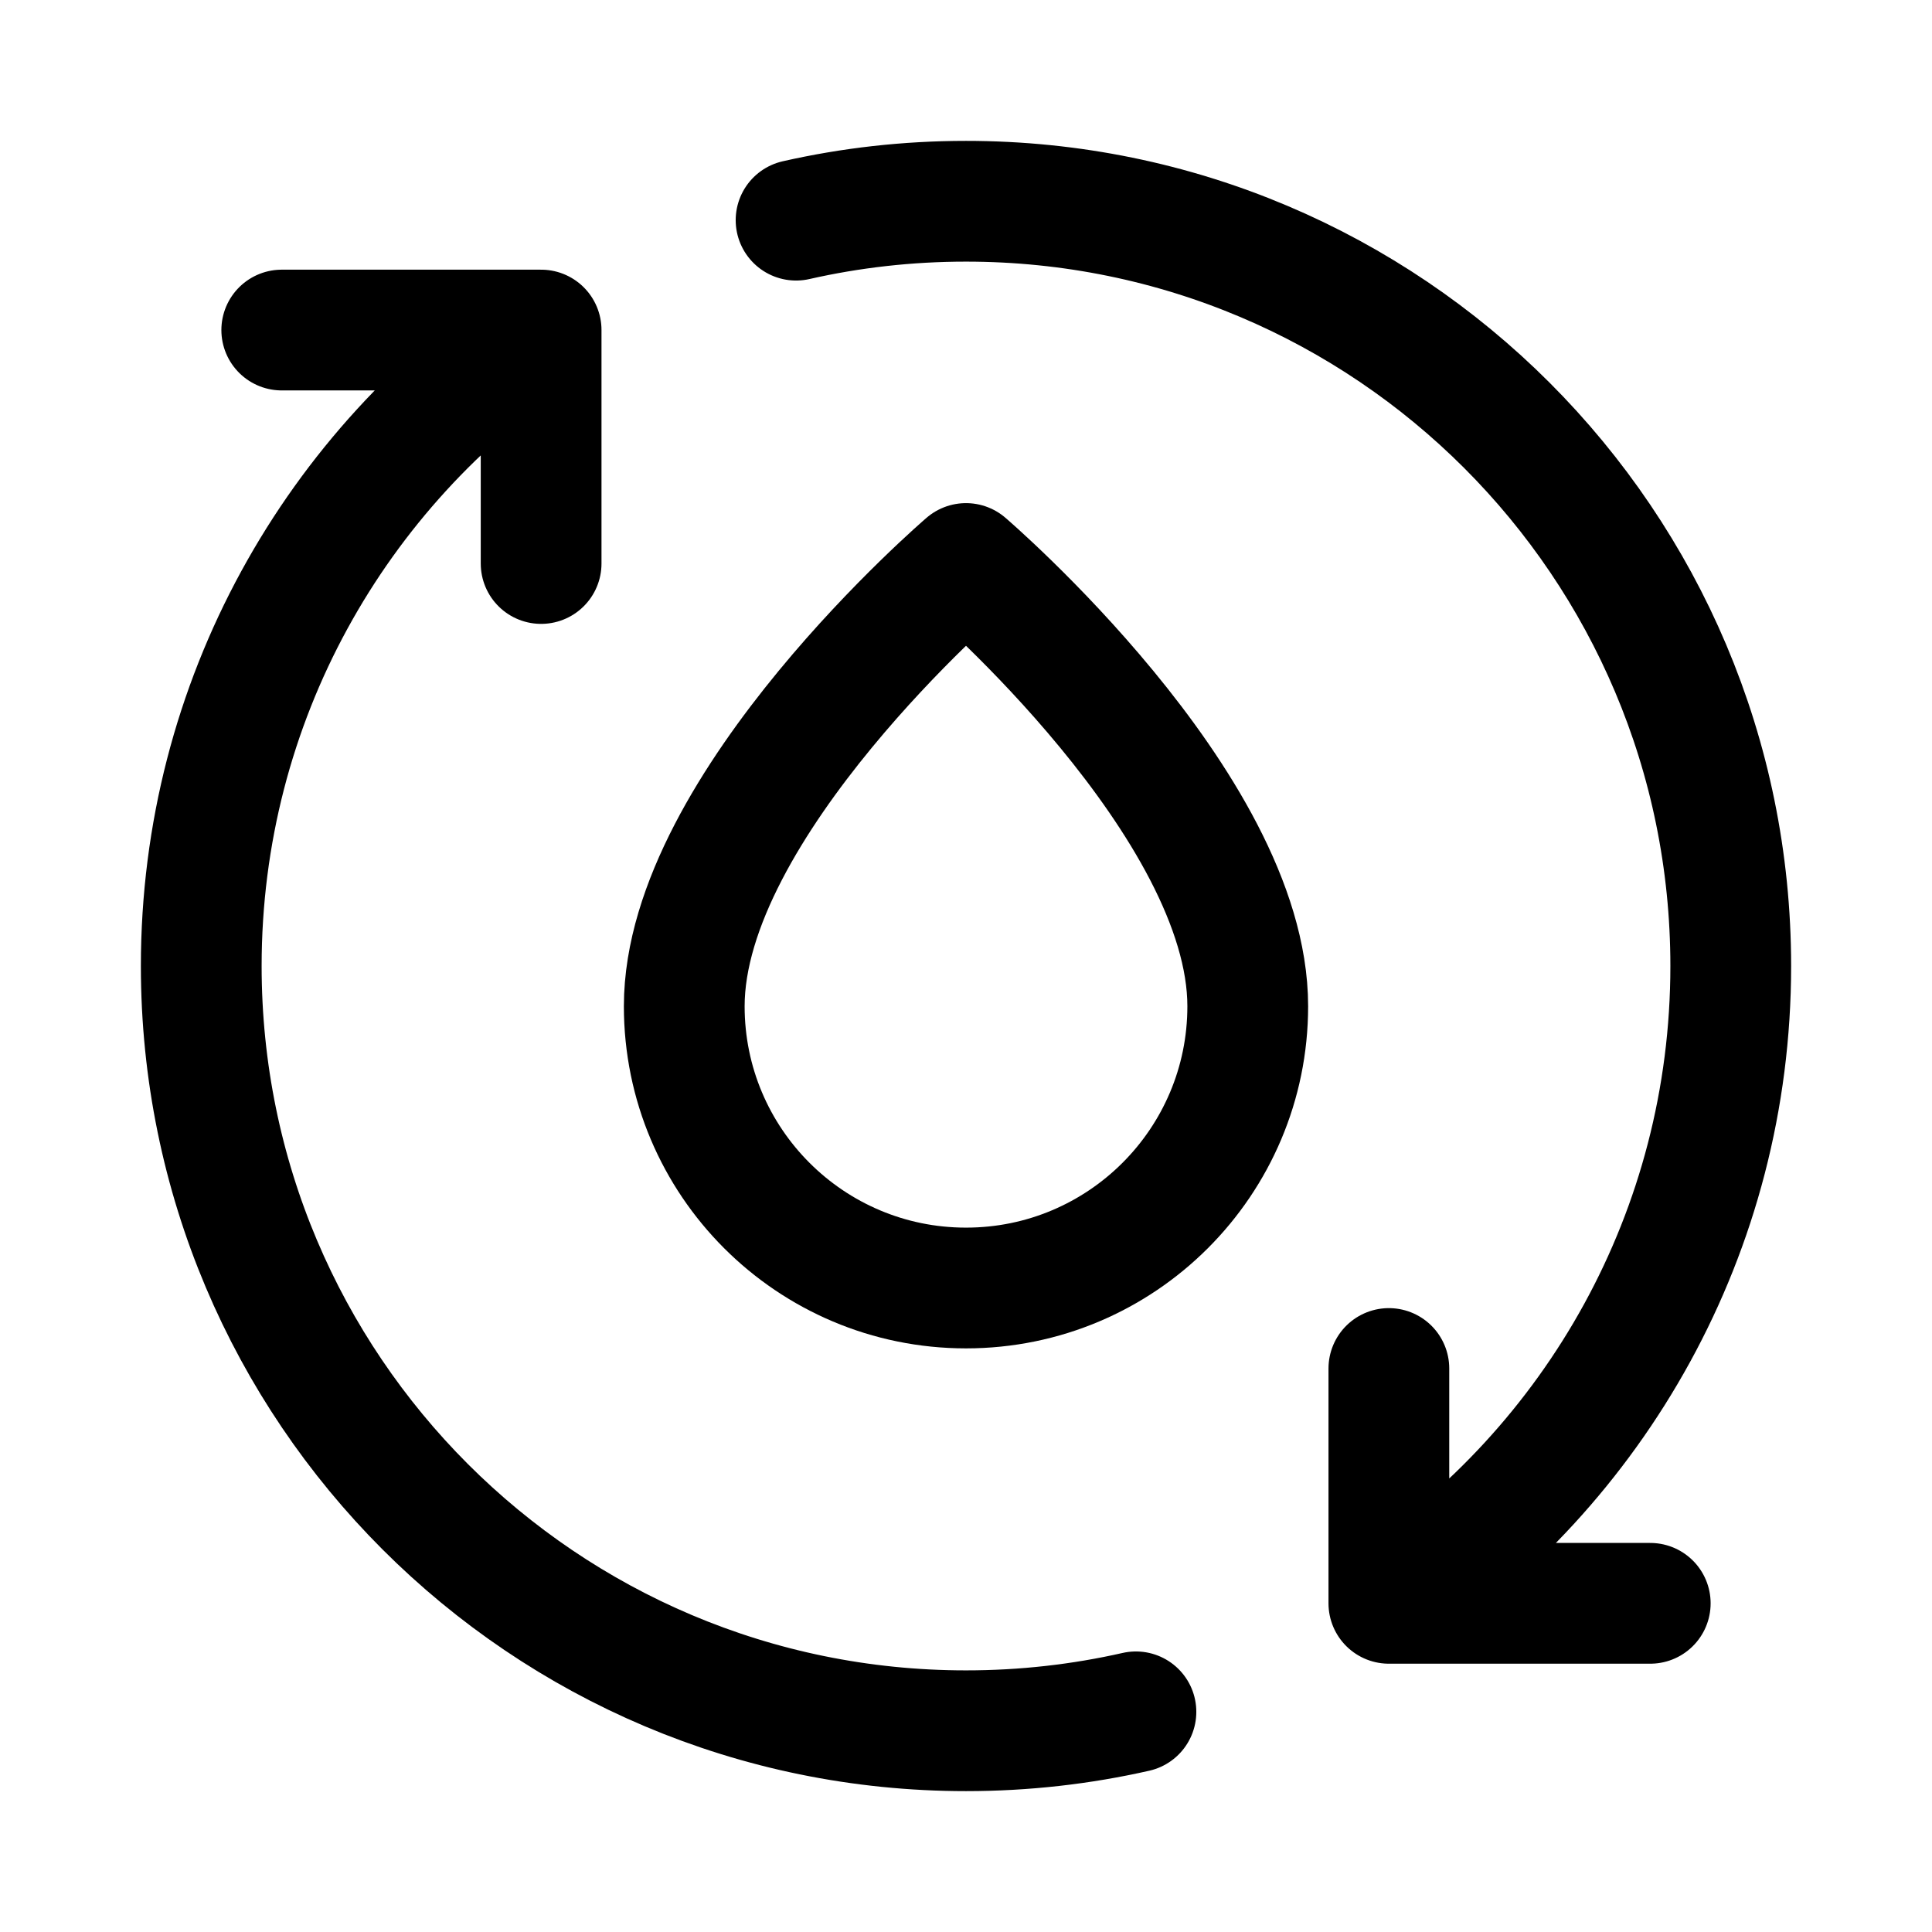
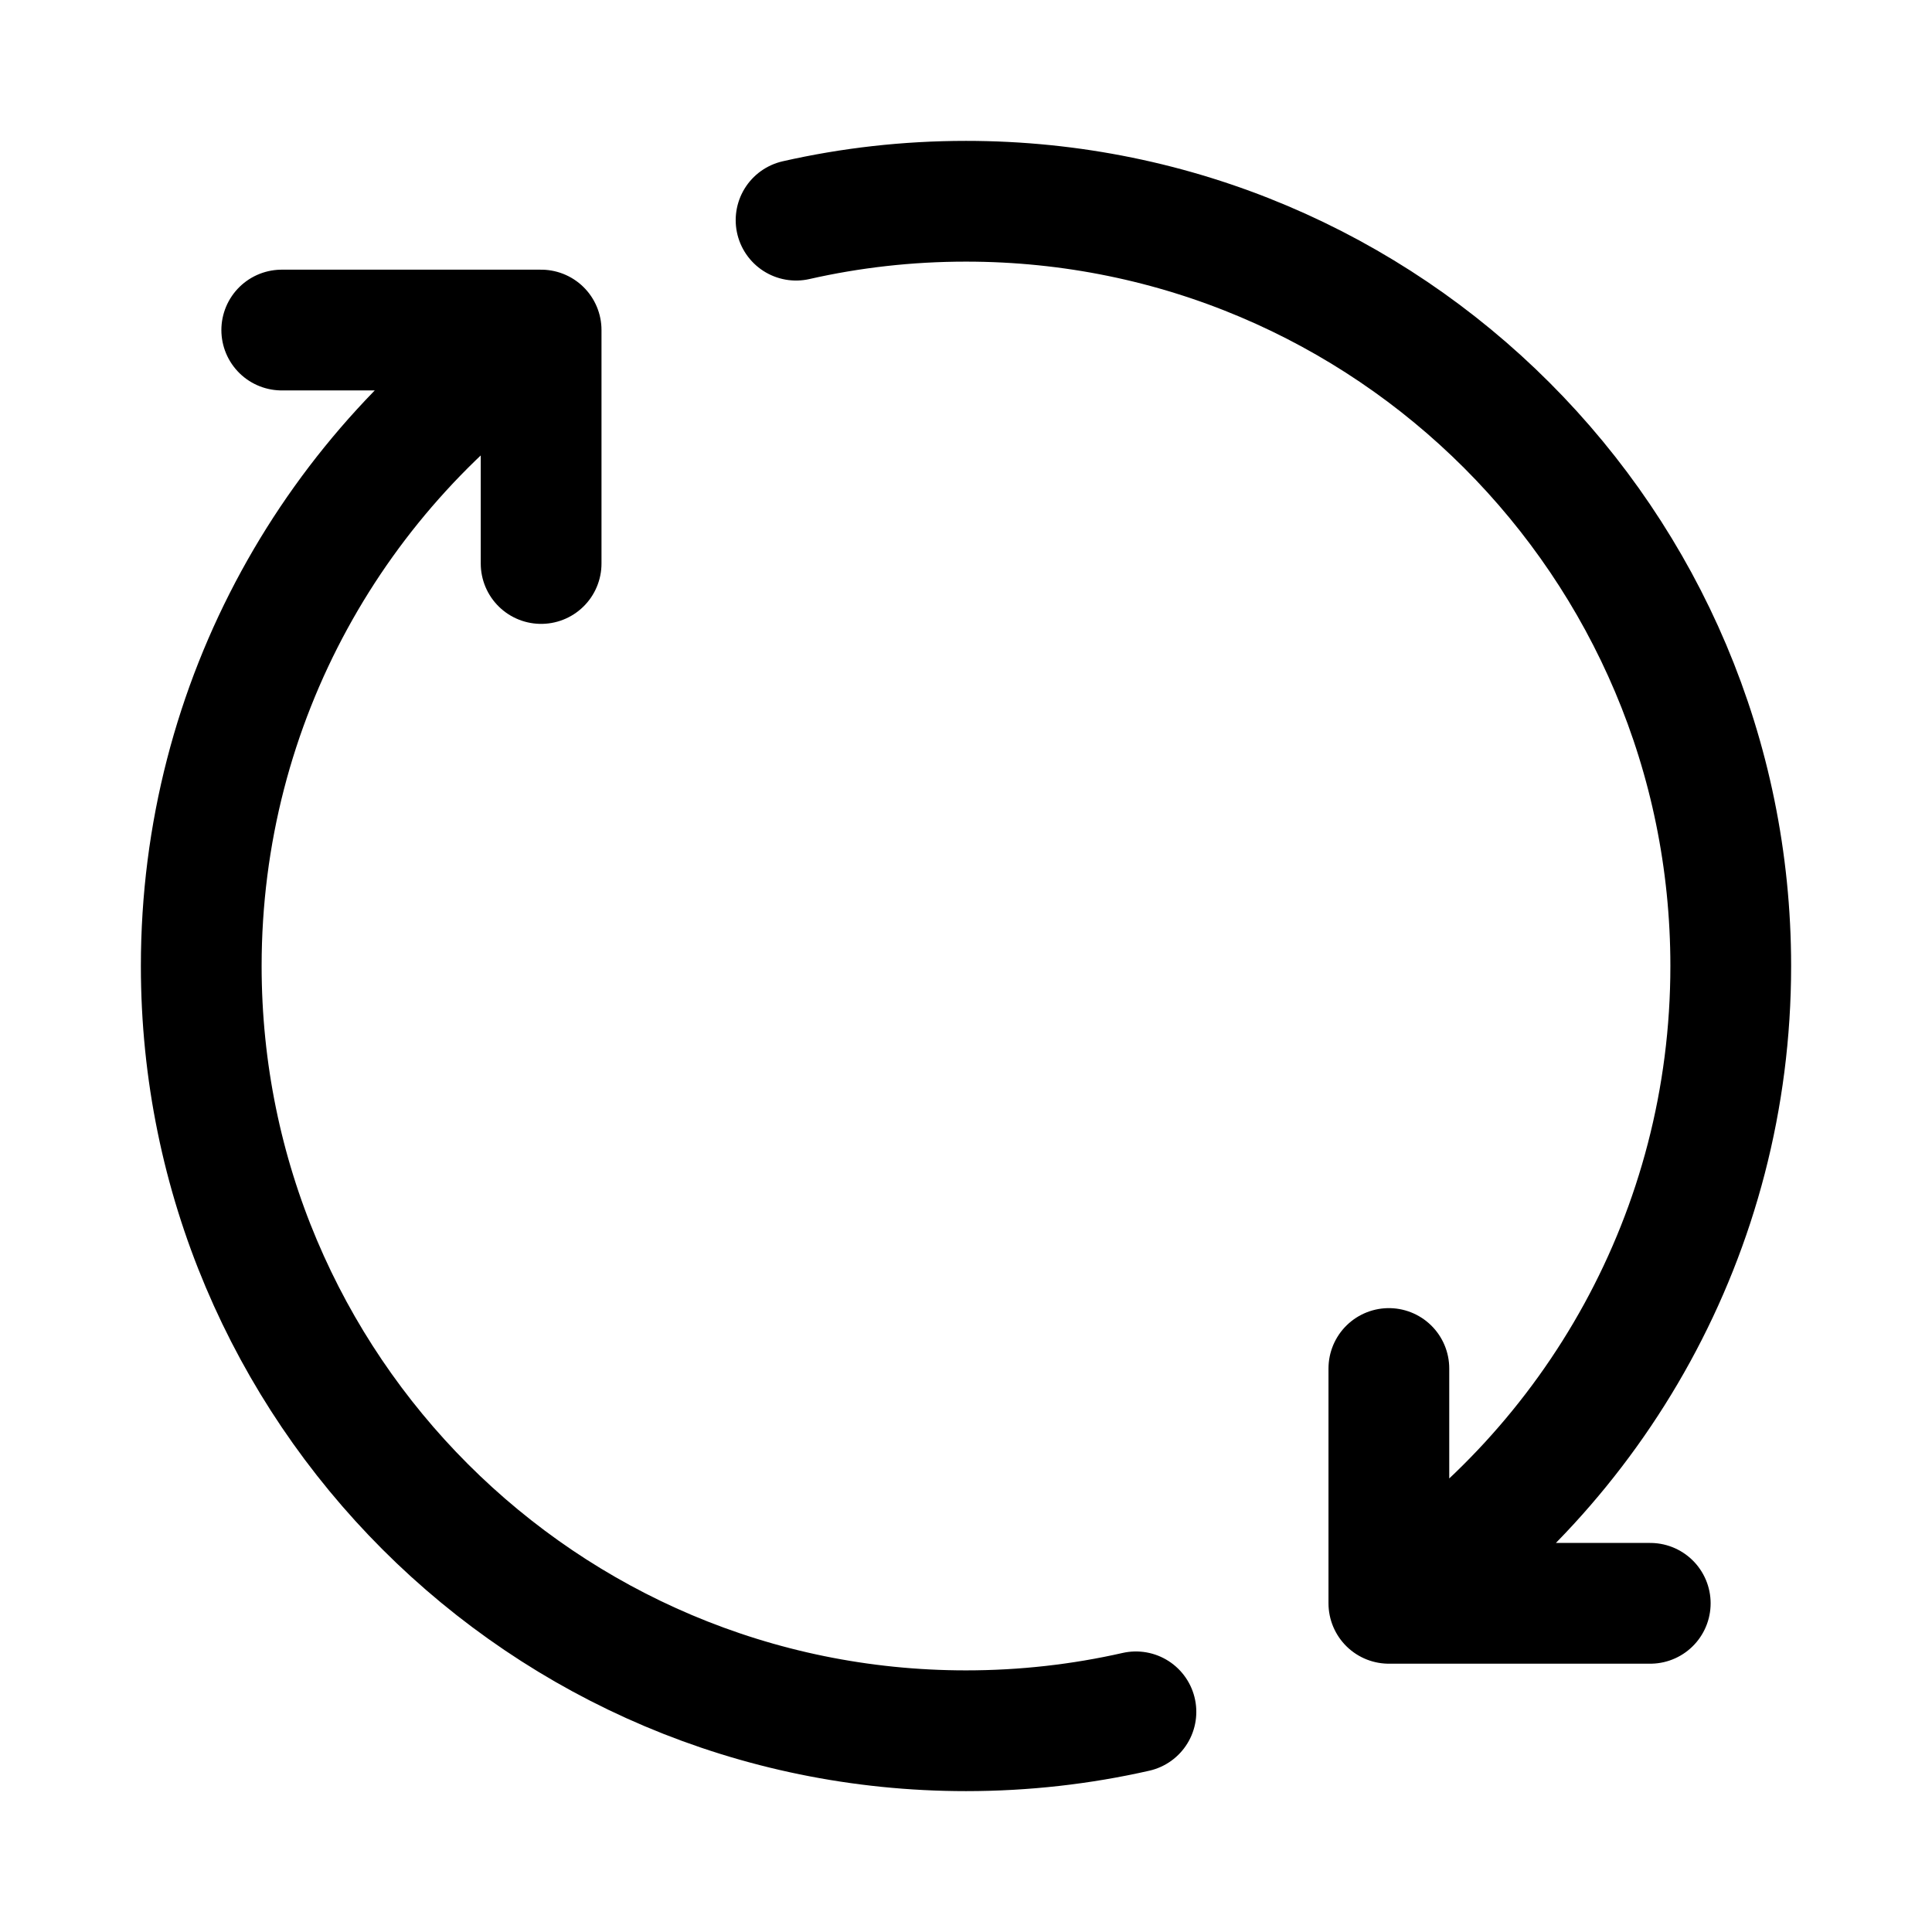
<svg xmlns="http://www.w3.org/2000/svg" viewBox="0 0 24 24" width="24" height="24" color="#000000" fill="none">
  <path d="M17.253 19.917C19.813 18.215 21.5 15.304 21.5 12C21.5 6.753 17.247 2.5 12 2.5C11.274 2.5 10.568 2.581 9.889 2.735M17.253 19.917V17M17.253 19.917H20.5M6.722 4.1C4.176 5.804 2.5 8.706 2.5 12C2.5 17.247 6.753 21.5 12 21.5C12.726 21.5 13.432 21.419 14.111 21.265M6.722 4.1V7M6.722 4.1H3.5" stroke="currentColor" stroke-width="1.5" stroke-linecap="round" stroke-linejoin="round" />
-   <path d="M12 16C13.933 16 15.5 14.433 15.5 12.5C15.5 10 12 7 12 7C12 7 8.5 10 8.5 12.5C8.5 14.433 10.067 16 12 16Z" stroke="currentColor" stroke-width="1.5" stroke-linecap="round" stroke-linejoin="round" />
</svg>